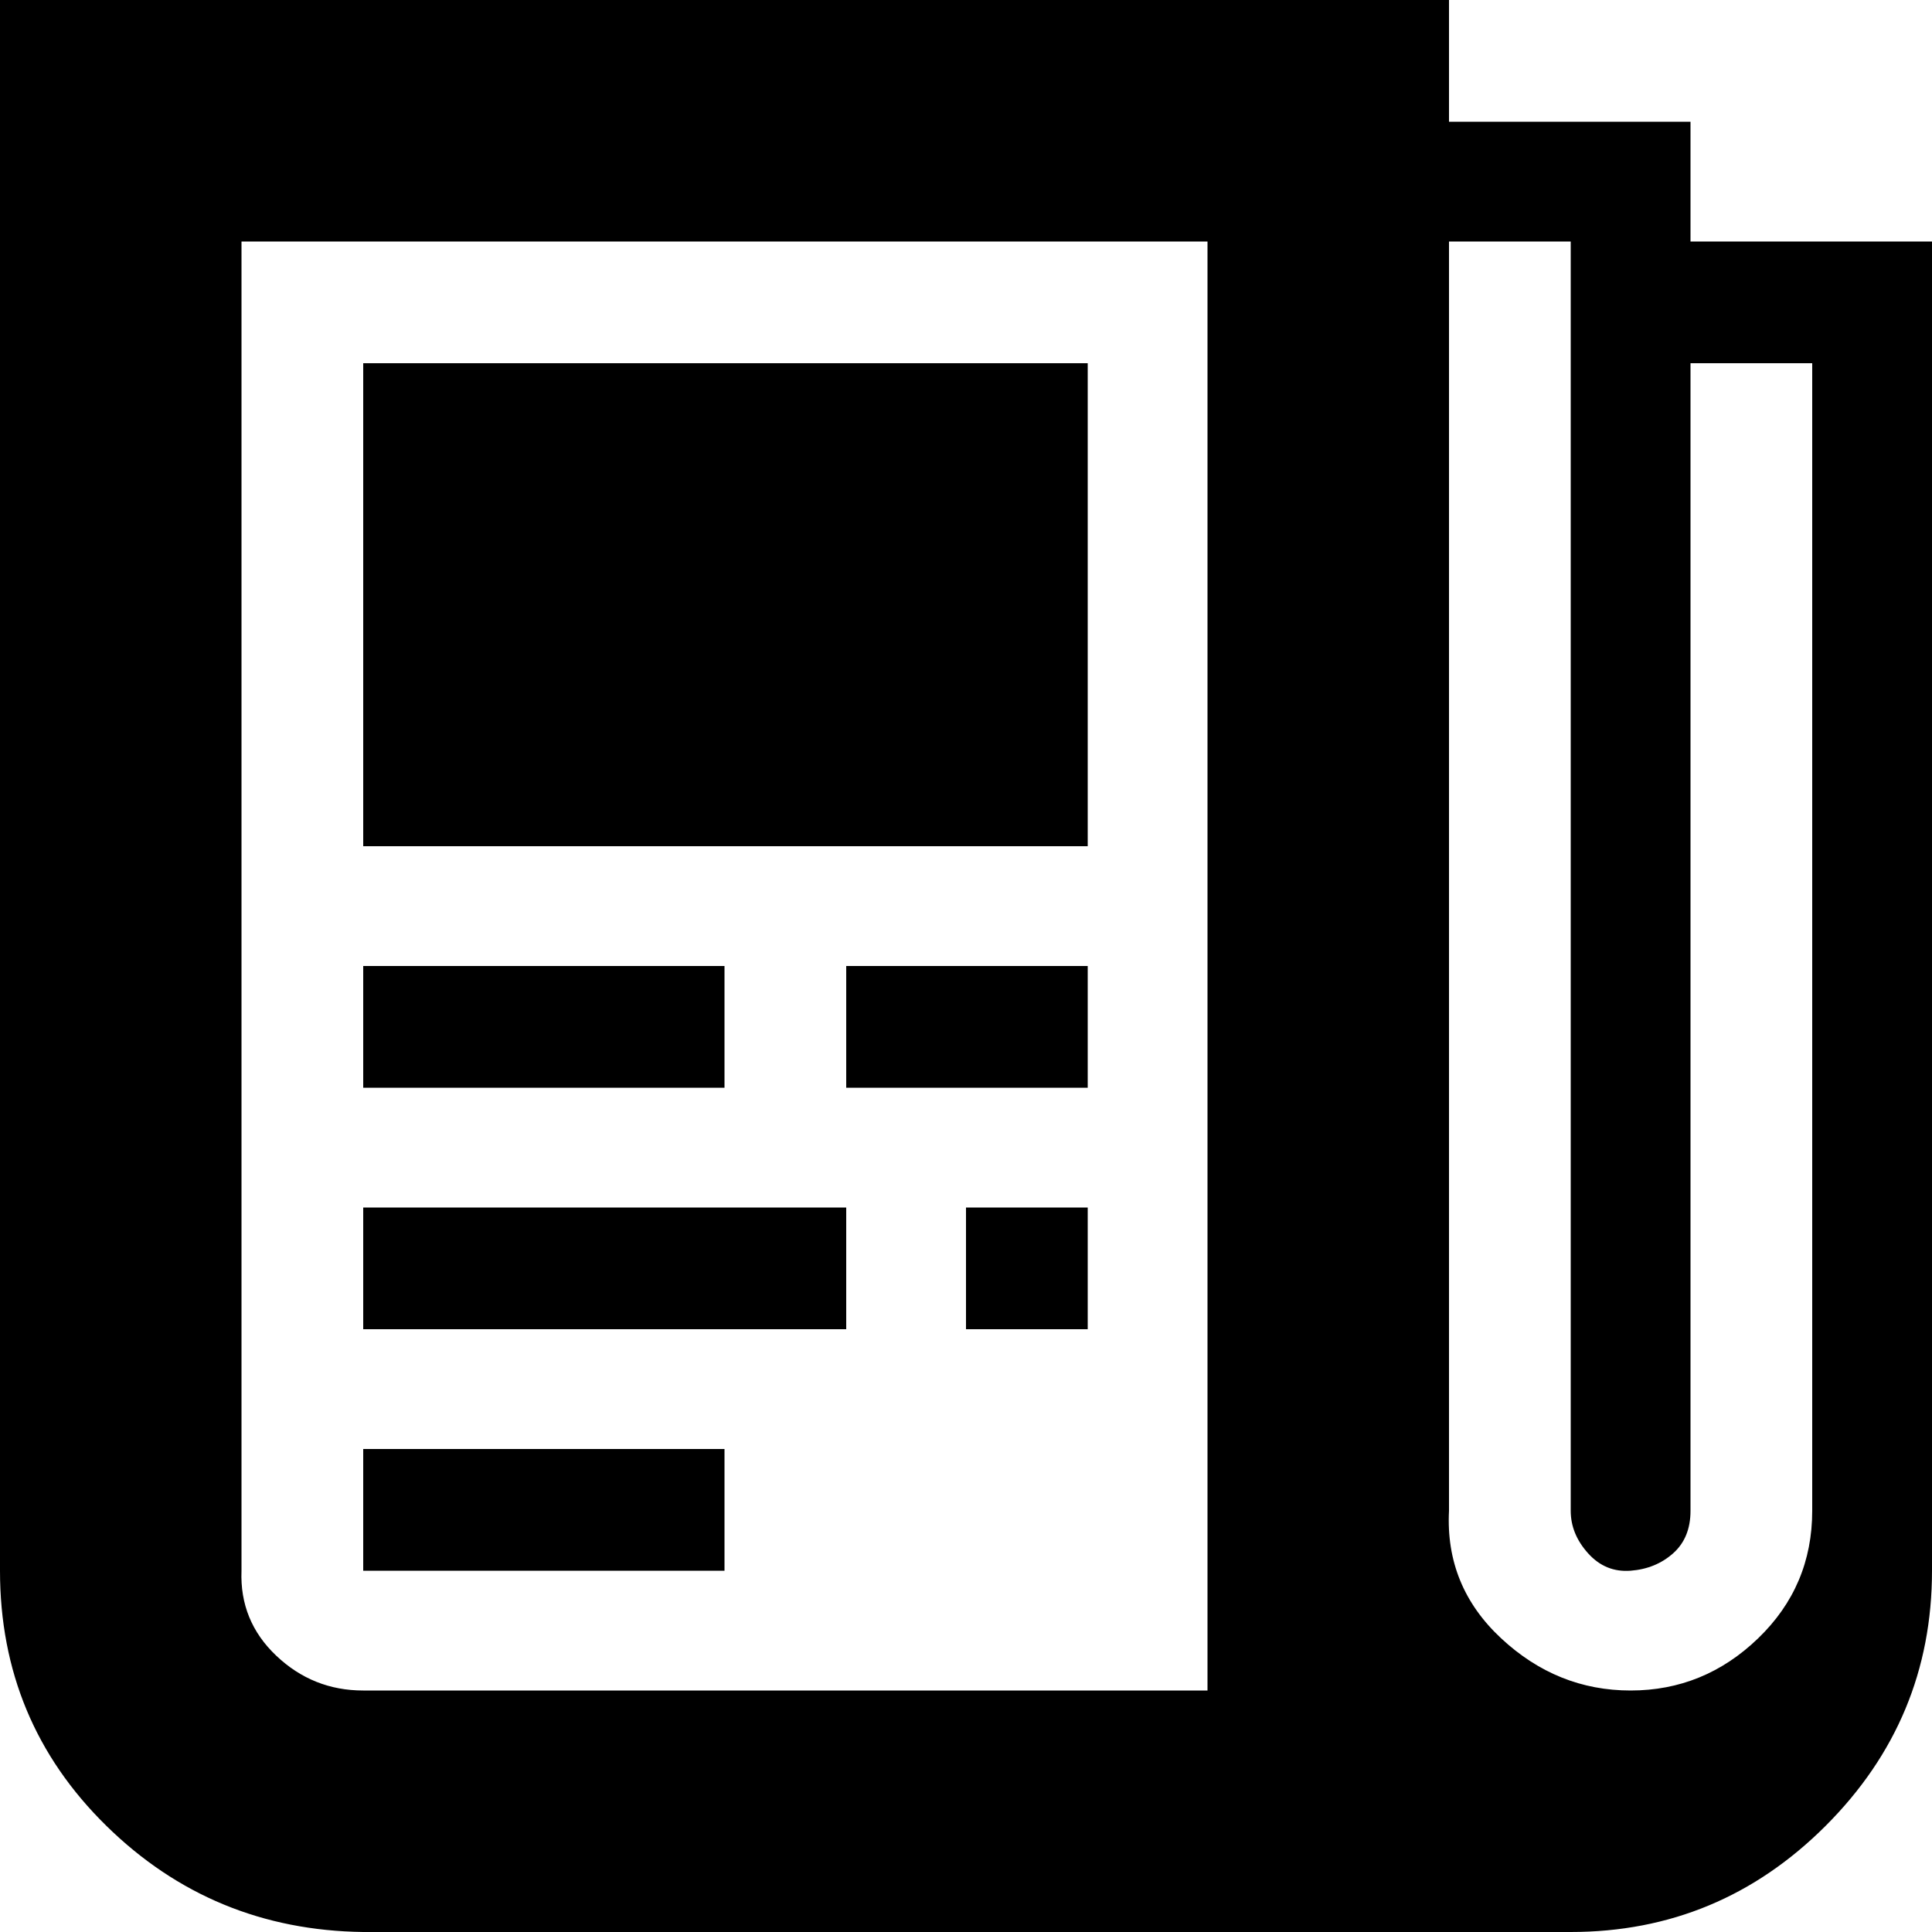
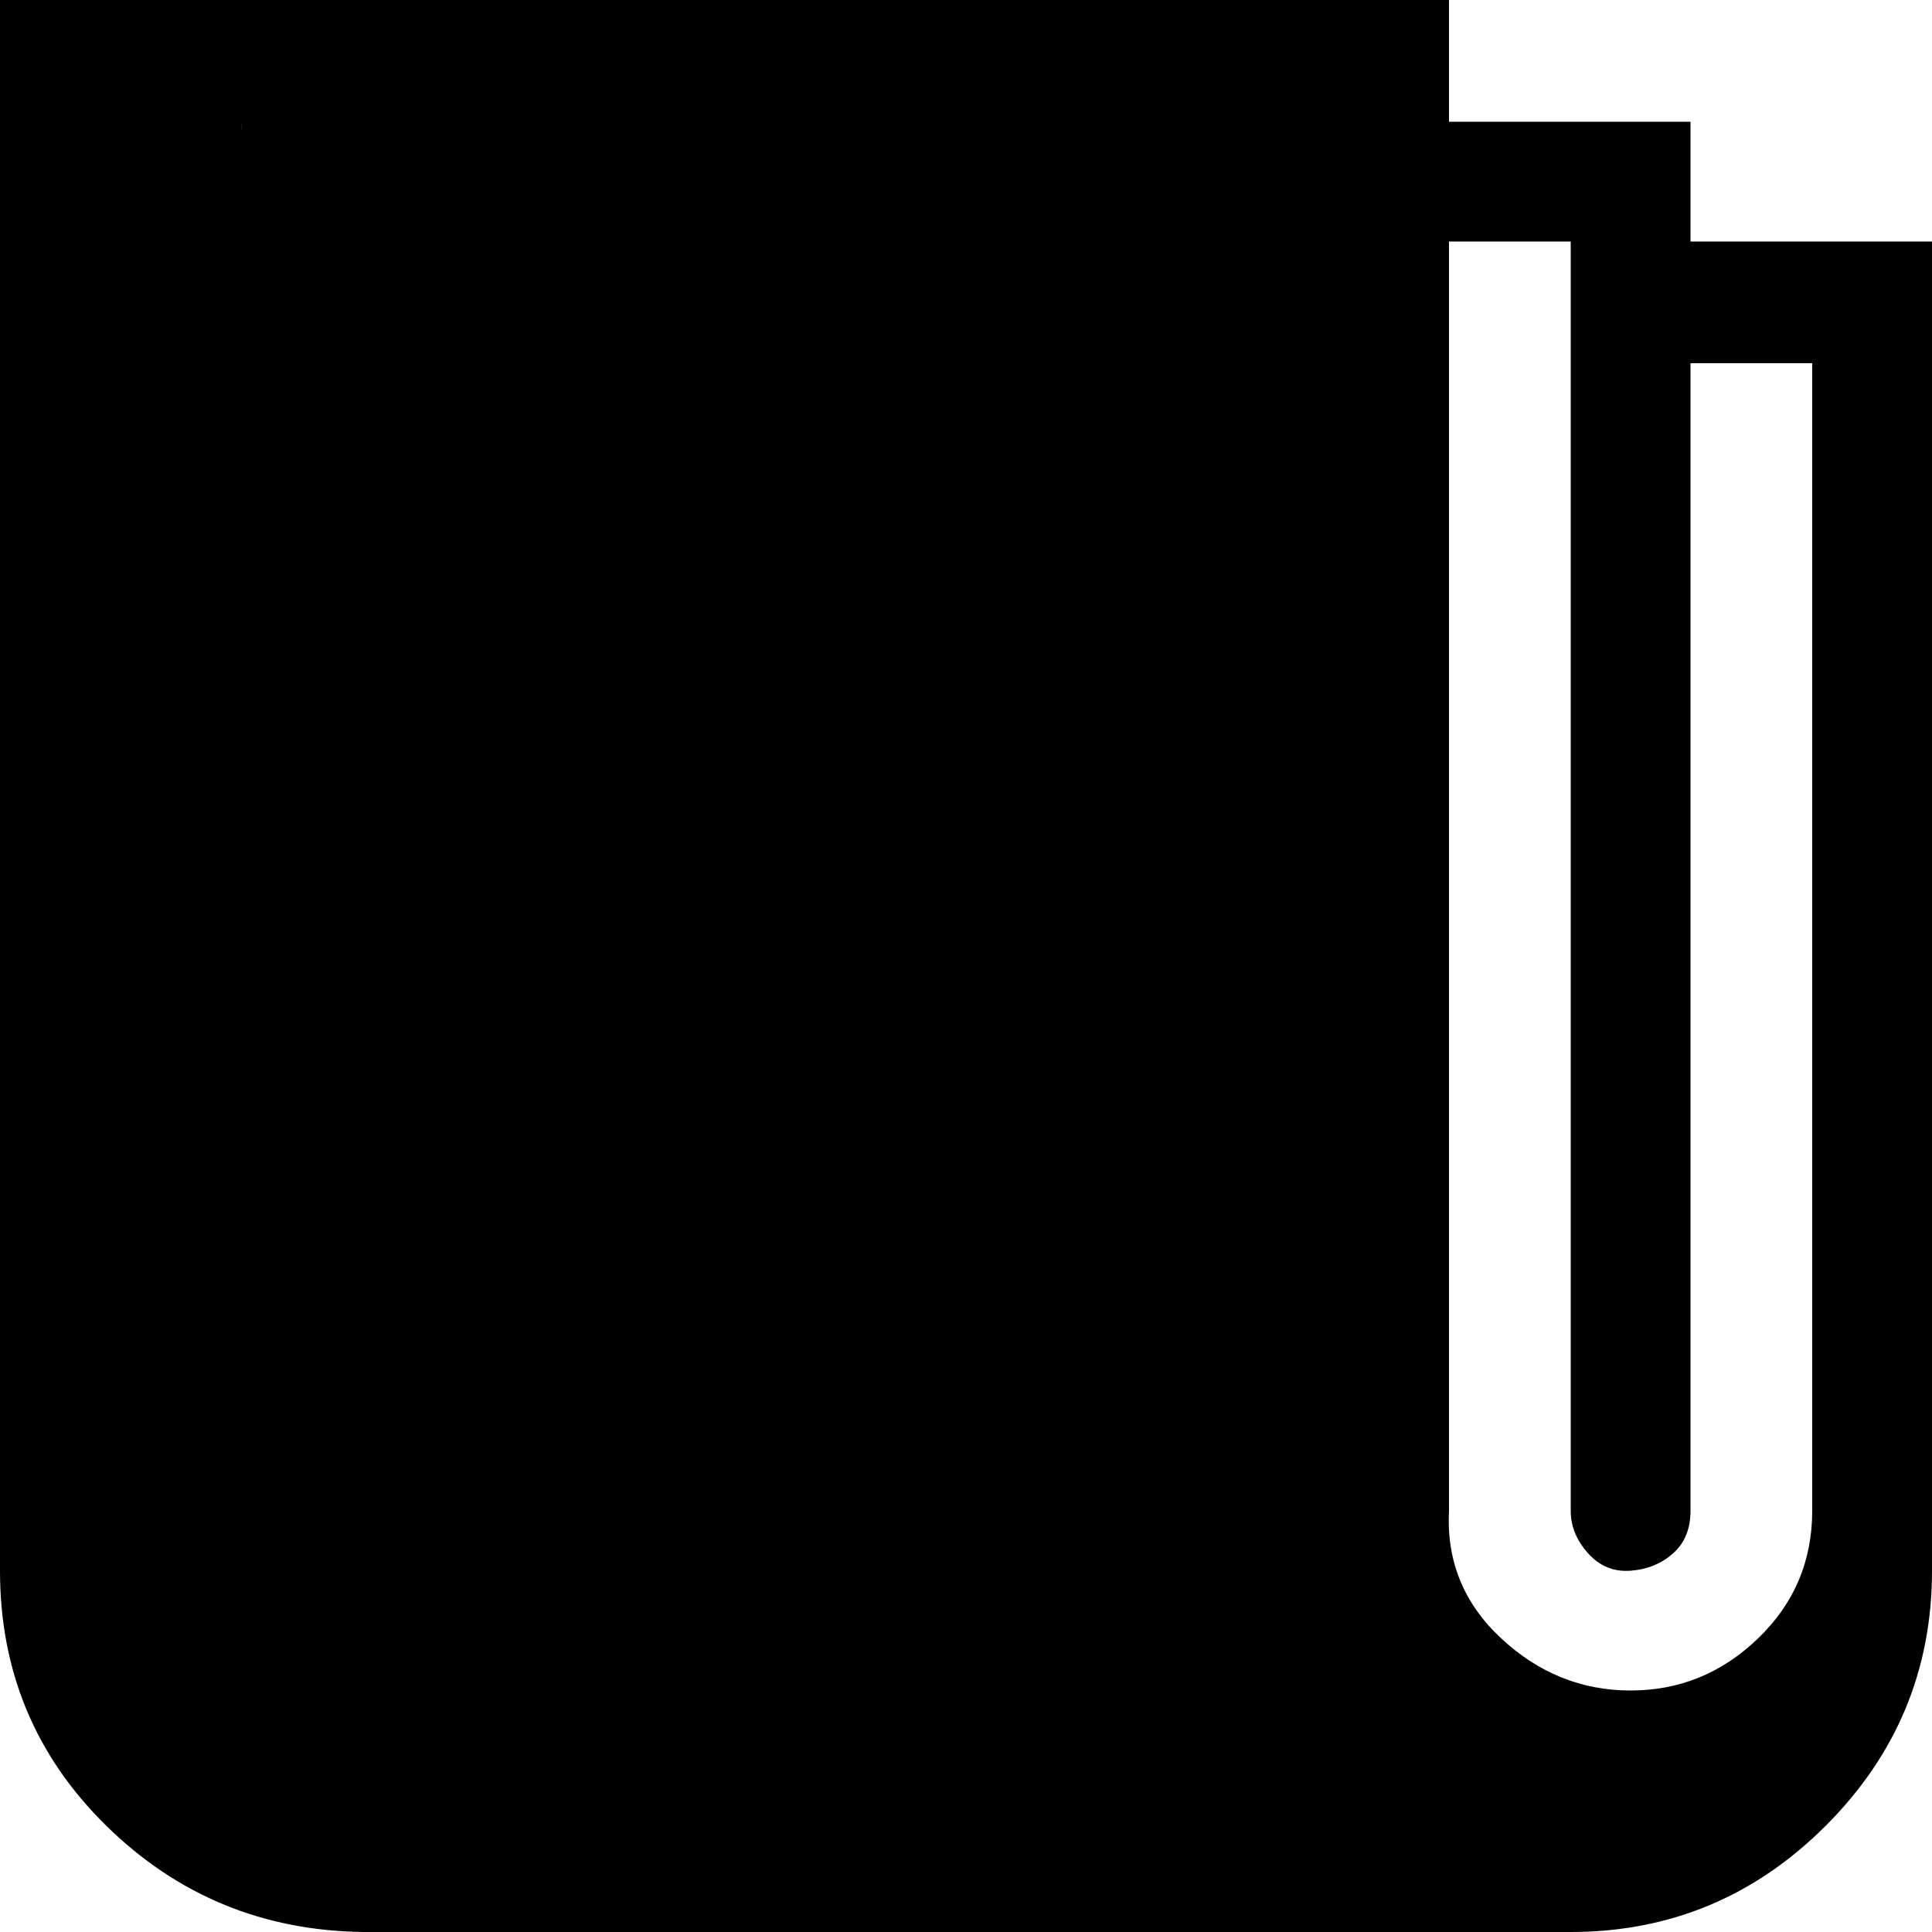
<svg xmlns="http://www.w3.org/2000/svg" fill="#000000" width="800px" height="800px" viewBox="0 0 32 32" version="1.1">
  <title>newspaper</title>
-   <path d="M0 26.016q0 2.496 1.76 4.224t4.256 1.76h20q2.464 0 4.224-1.76t1.76-4.224v-22.016h-4v-1.984h-4v-2.016h-24v26.016zM4 26.016v-22.016h16v24h-13.984q-0.832 0-1.44-0.576t-0.576-1.408zM6.016 26.016h5.984v-2.016h-5.984v2.016zM6.016 22.016h8v-2.016h-8v2.016zM6.016 18.016h5.984v-2.016h-5.984v2.016zM6.016 14.016h12v-8h-12v8zM14.016 18.016h4v-2.016h-4v2.016zM16 22.016h2.016v-2.016h-2.016v2.016zM24 25.024v-21.024h2.016v21.024q0 0.384 0.288 0.704t0.704 0.288 0.704-0.288 0.288-0.704v-19.008h2.016v19.008q0 1.248-0.896 2.112t-2.112 0.864-2.144-0.864-0.864-2.112z" />
+   <path d="M0 26.016q0 2.496 1.76 4.224t4.256 1.76h20q2.464 0 4.224-1.76t1.76-4.224v-22.016h-4v-1.984h-4v-2.016h-24v26.016zM4 26.016v-22.016h16h-13.984q-0.832 0-1.44-0.576t-0.576-1.408zM6.016 26.016h5.984v-2.016h-5.984v2.016zM6.016 22.016h8v-2.016h-8v2.016zM6.016 18.016h5.984v-2.016h-5.984v2.016zM6.016 14.016h12v-8h-12v8zM14.016 18.016h4v-2.016h-4v2.016zM16 22.016h2.016v-2.016h-2.016v2.016zM24 25.024v-21.024h2.016v21.024q0 0.384 0.288 0.704t0.704 0.288 0.704-0.288 0.288-0.704v-19.008h2.016v19.008q0 1.248-0.896 2.112t-2.112 0.864-2.144-0.864-0.864-2.112z" />
</svg>